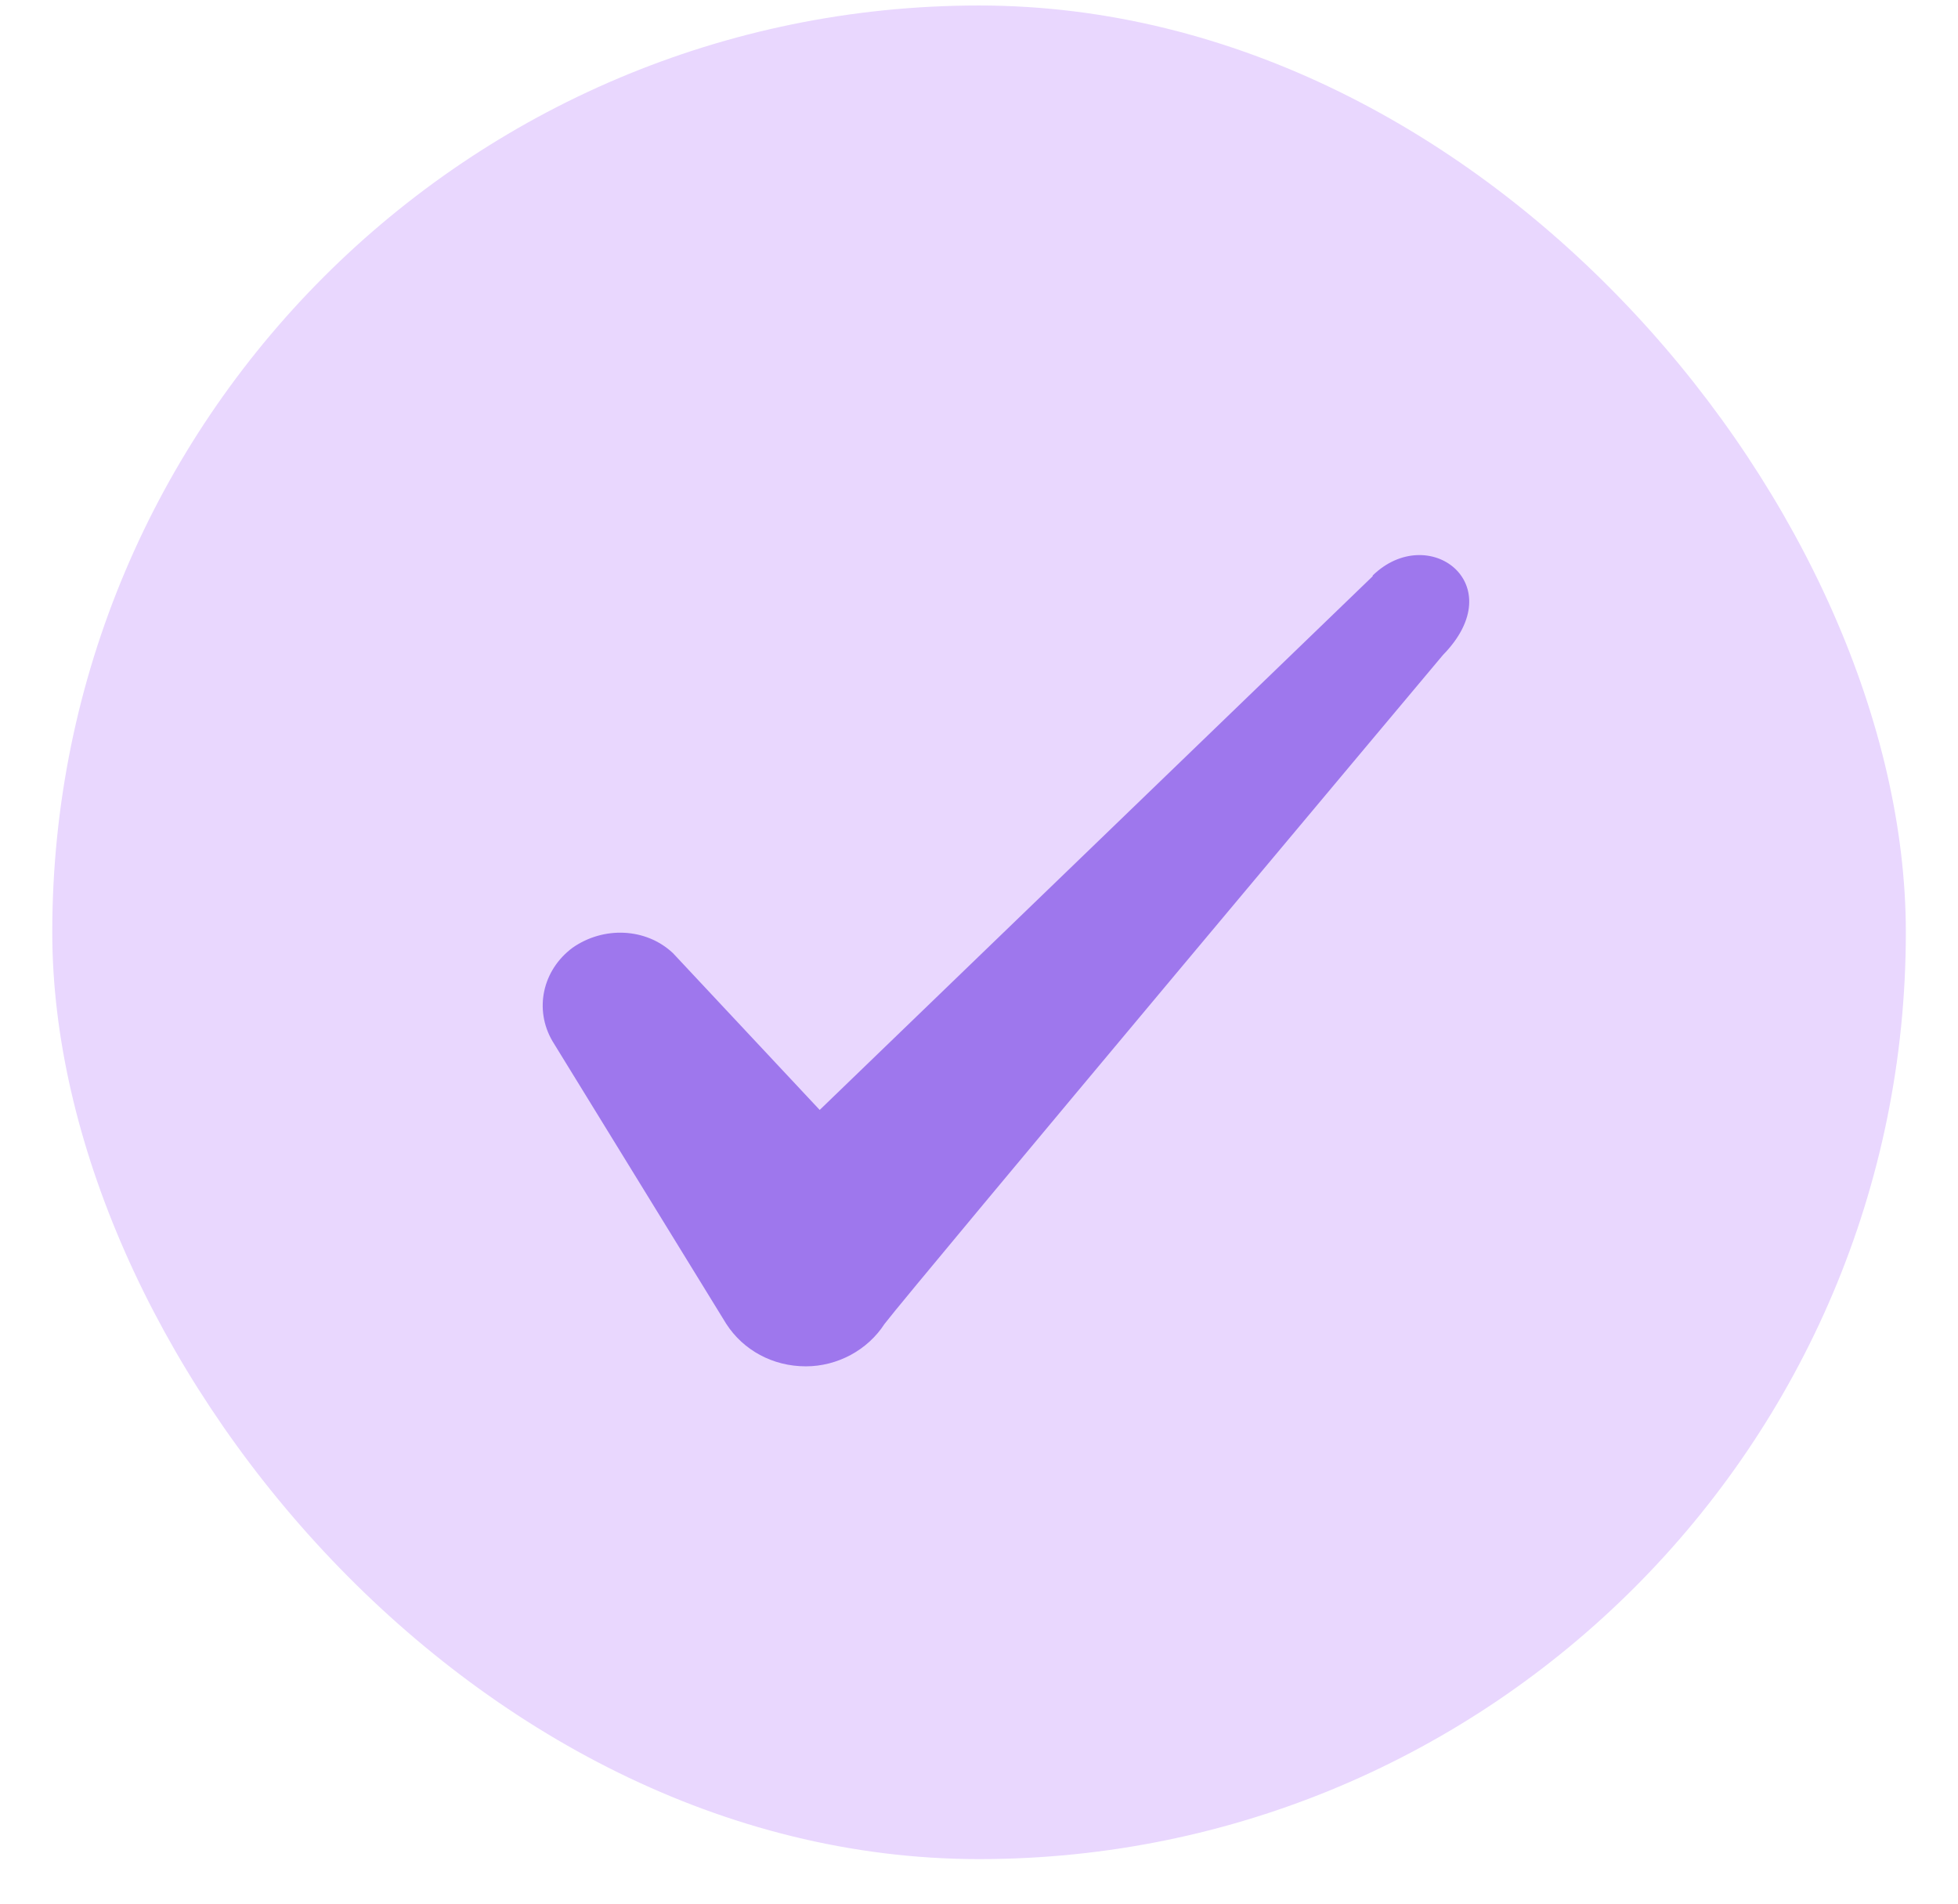
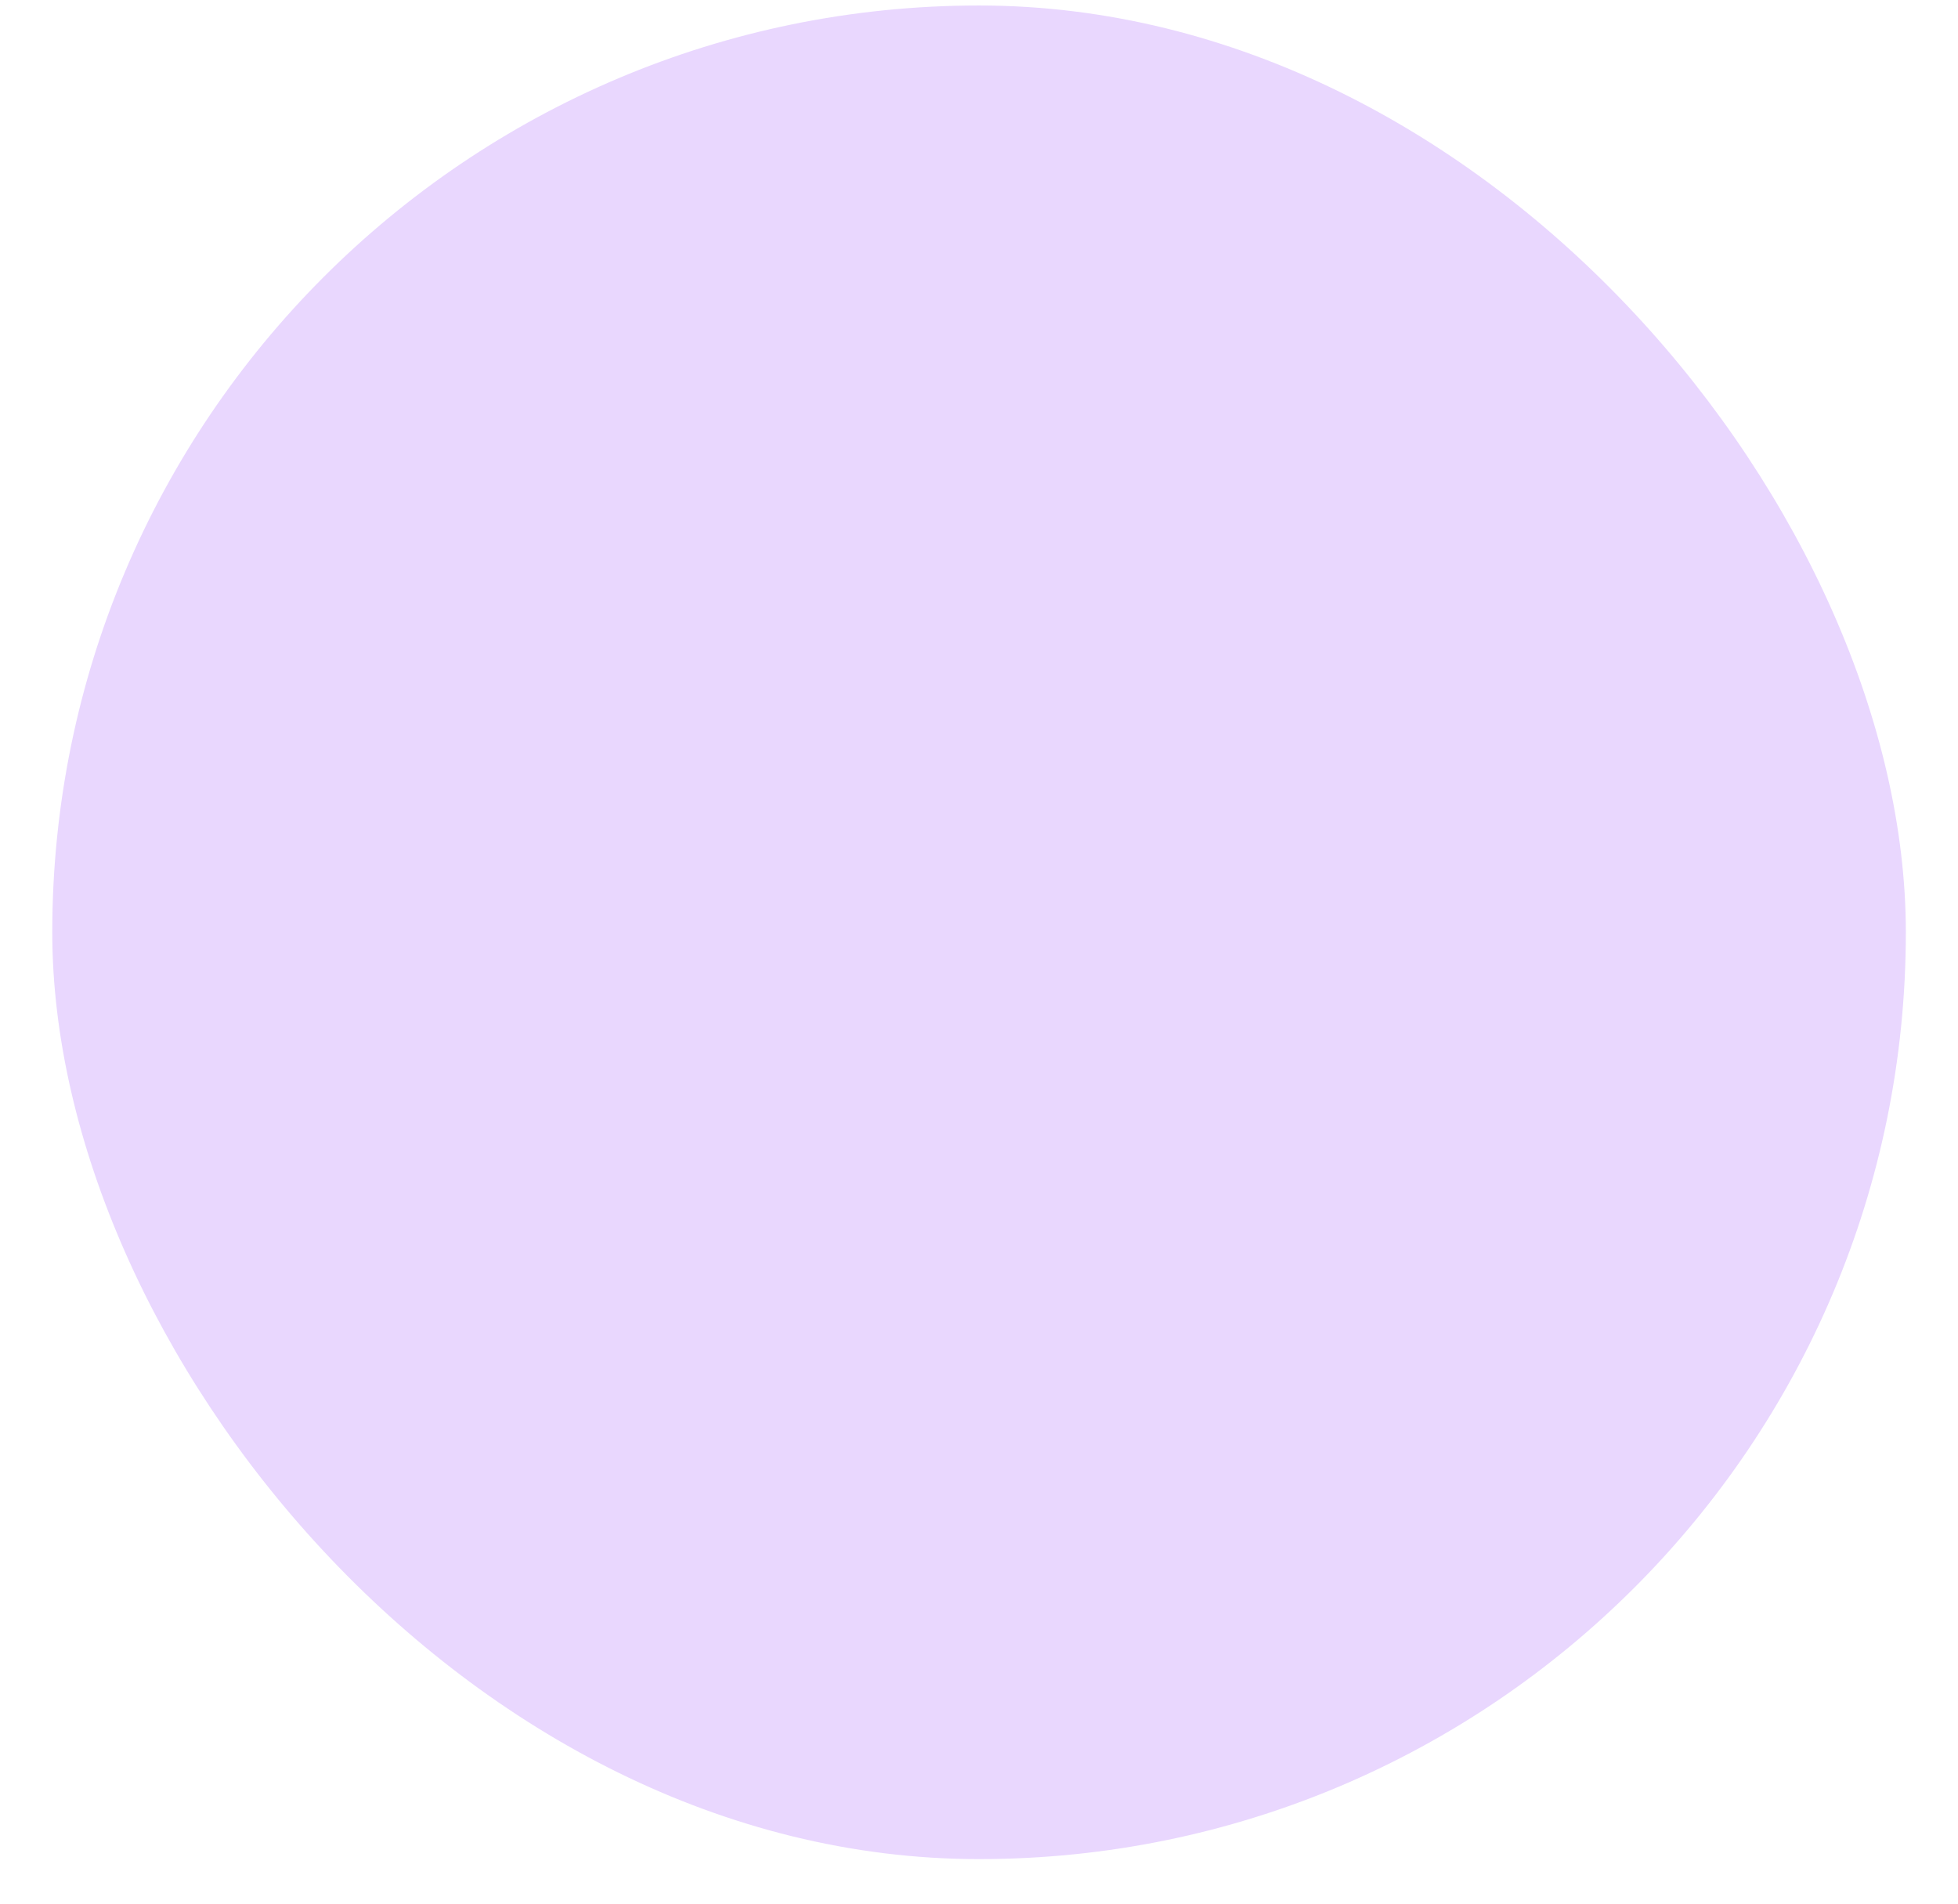
<svg xmlns="http://www.w3.org/2000/svg" width="36" height="35" viewBox="0 0 36 35" fill="none">
  <rect x="0.961" y="0.101" width="34.08" height="34.08" rx="17.04" fill="#E9D7FE" />
-   <path fill-rule="evenodd" clip-rule="evenodd" d="M25.238 10.595L15.071 20.407L12.373 17.524C11.876 17.056 11.095 17.027 10.527 17.425C9.973 17.837 9.817 18.561 10.158 19.143L13.353 24.34C13.665 24.823 14.205 25.121 14.816 25.121C15.398 25.121 15.952 24.823 16.264 24.34C16.775 23.673 26.53 12.043 26.53 12.043C27.808 10.737 26.261 9.587 25.238 10.581V10.595Z" fill="#9E77ED" />
</svg>